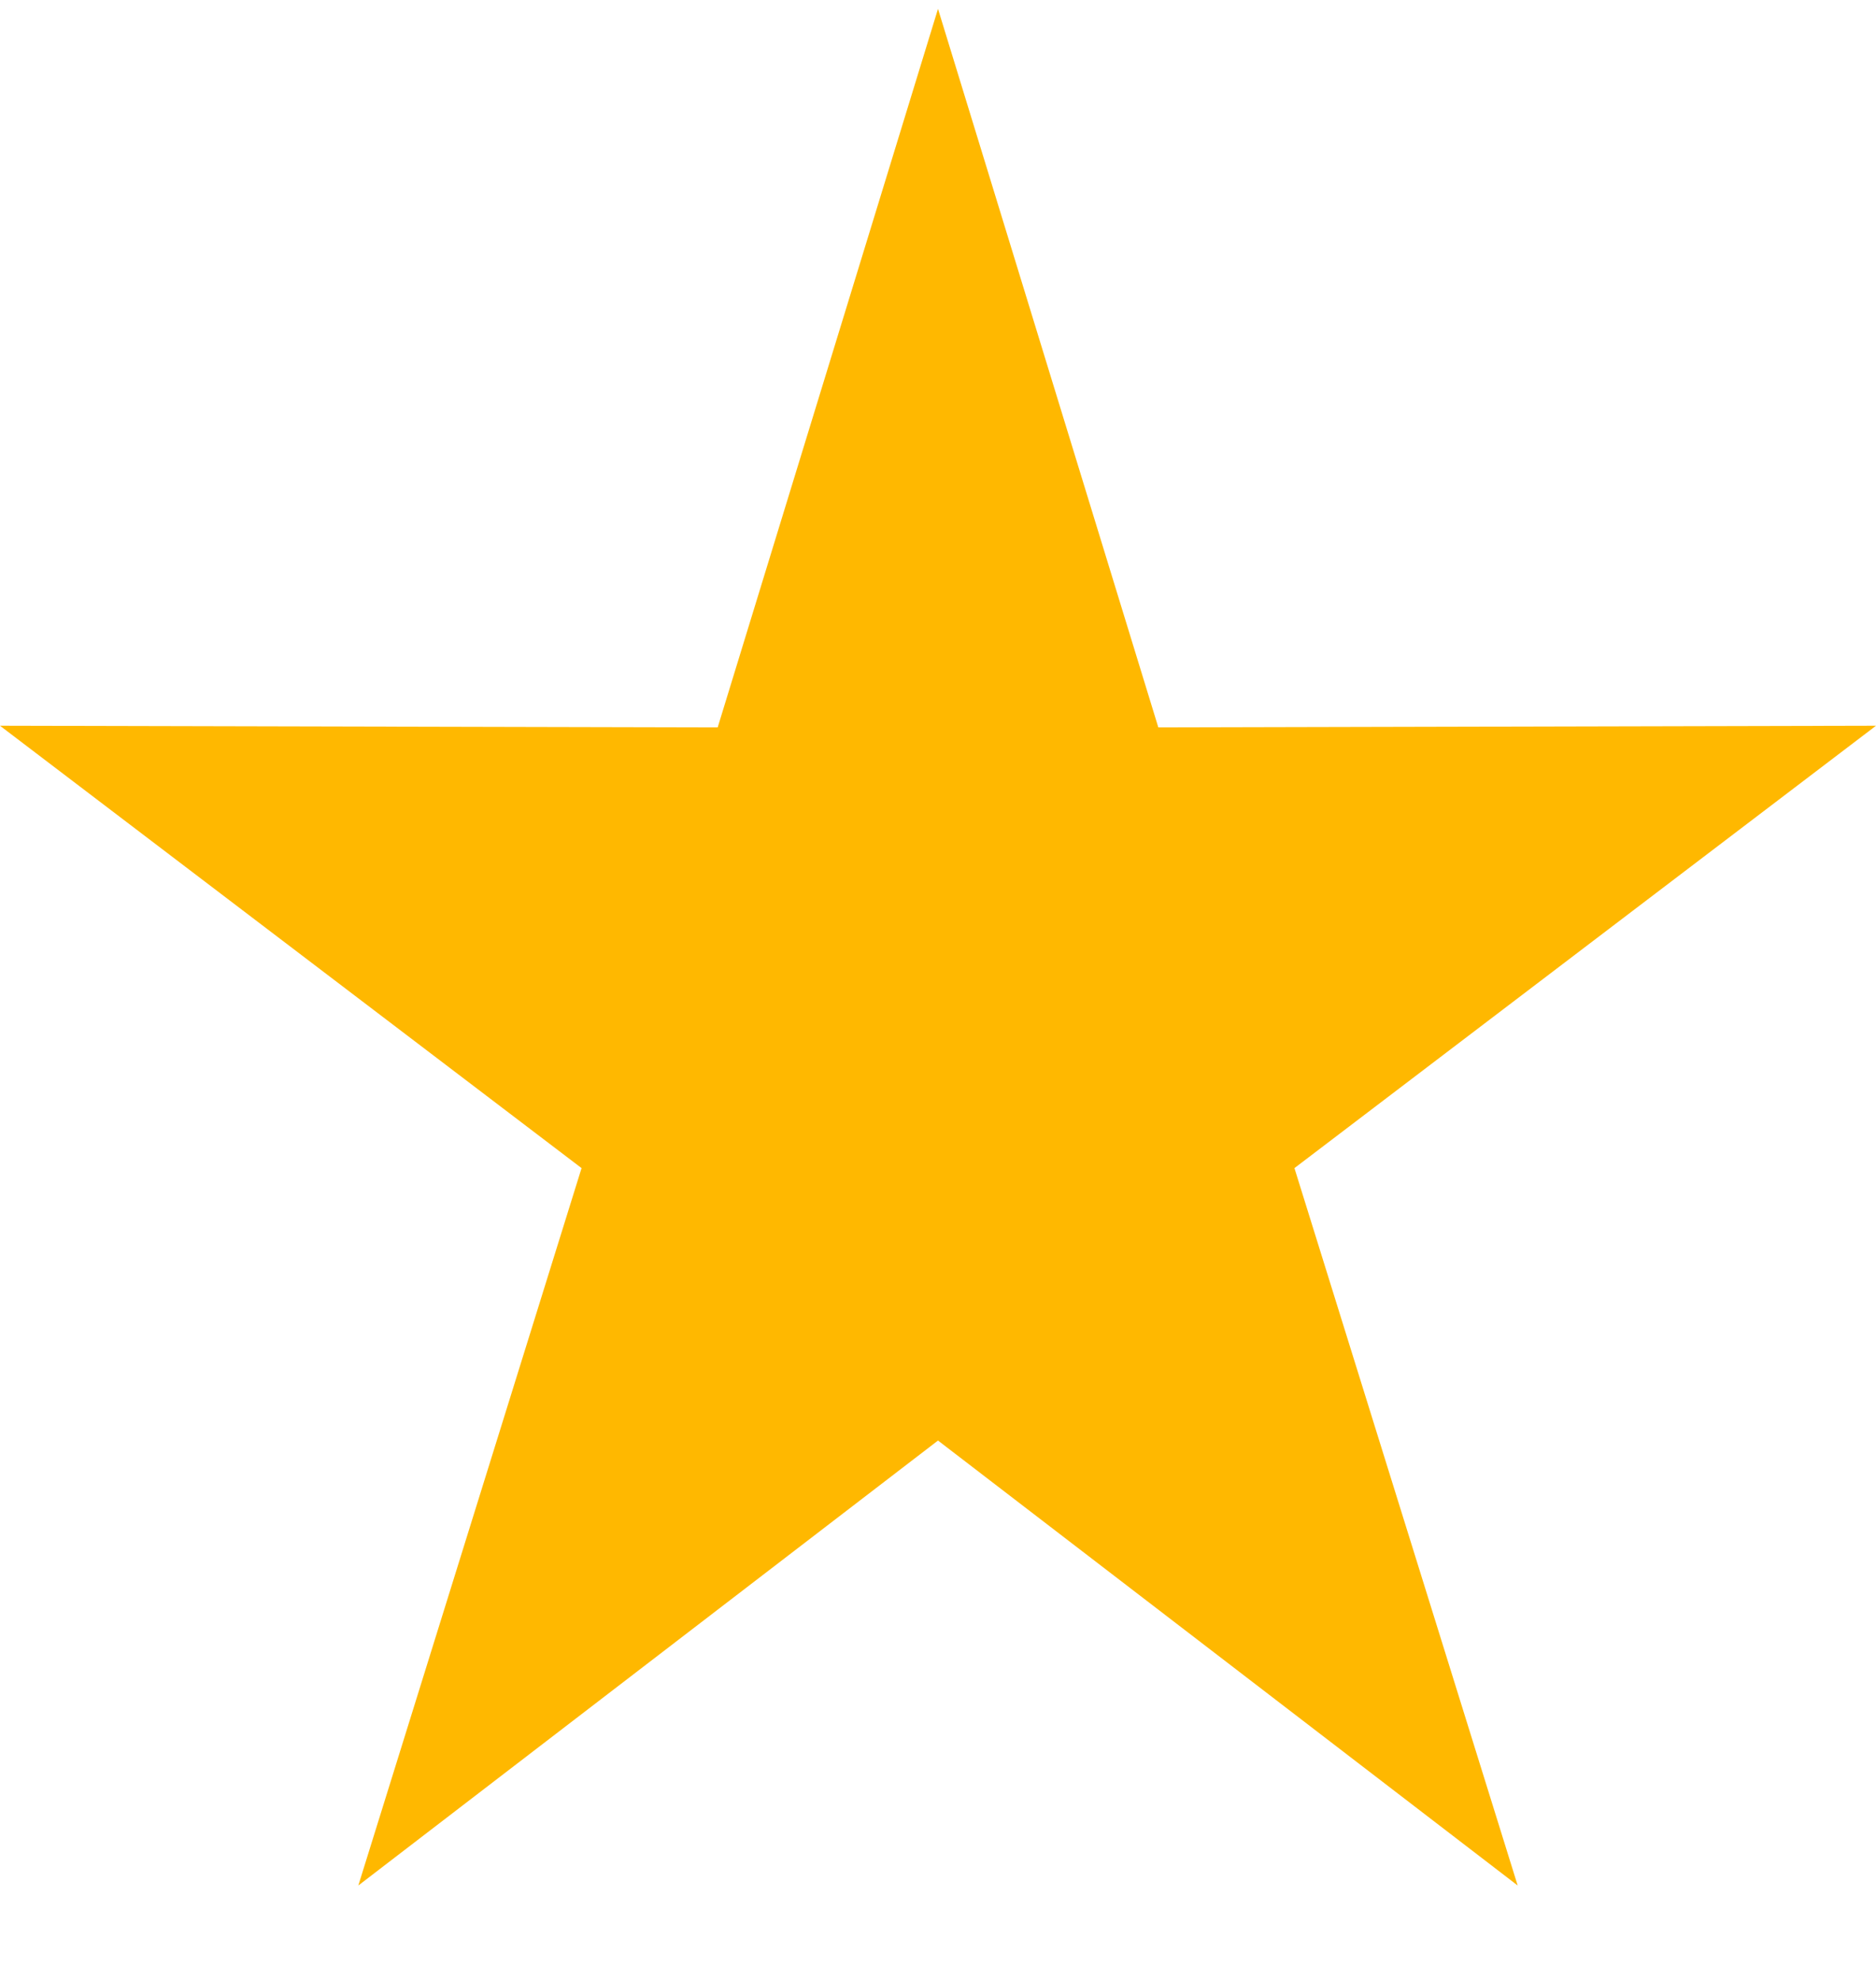
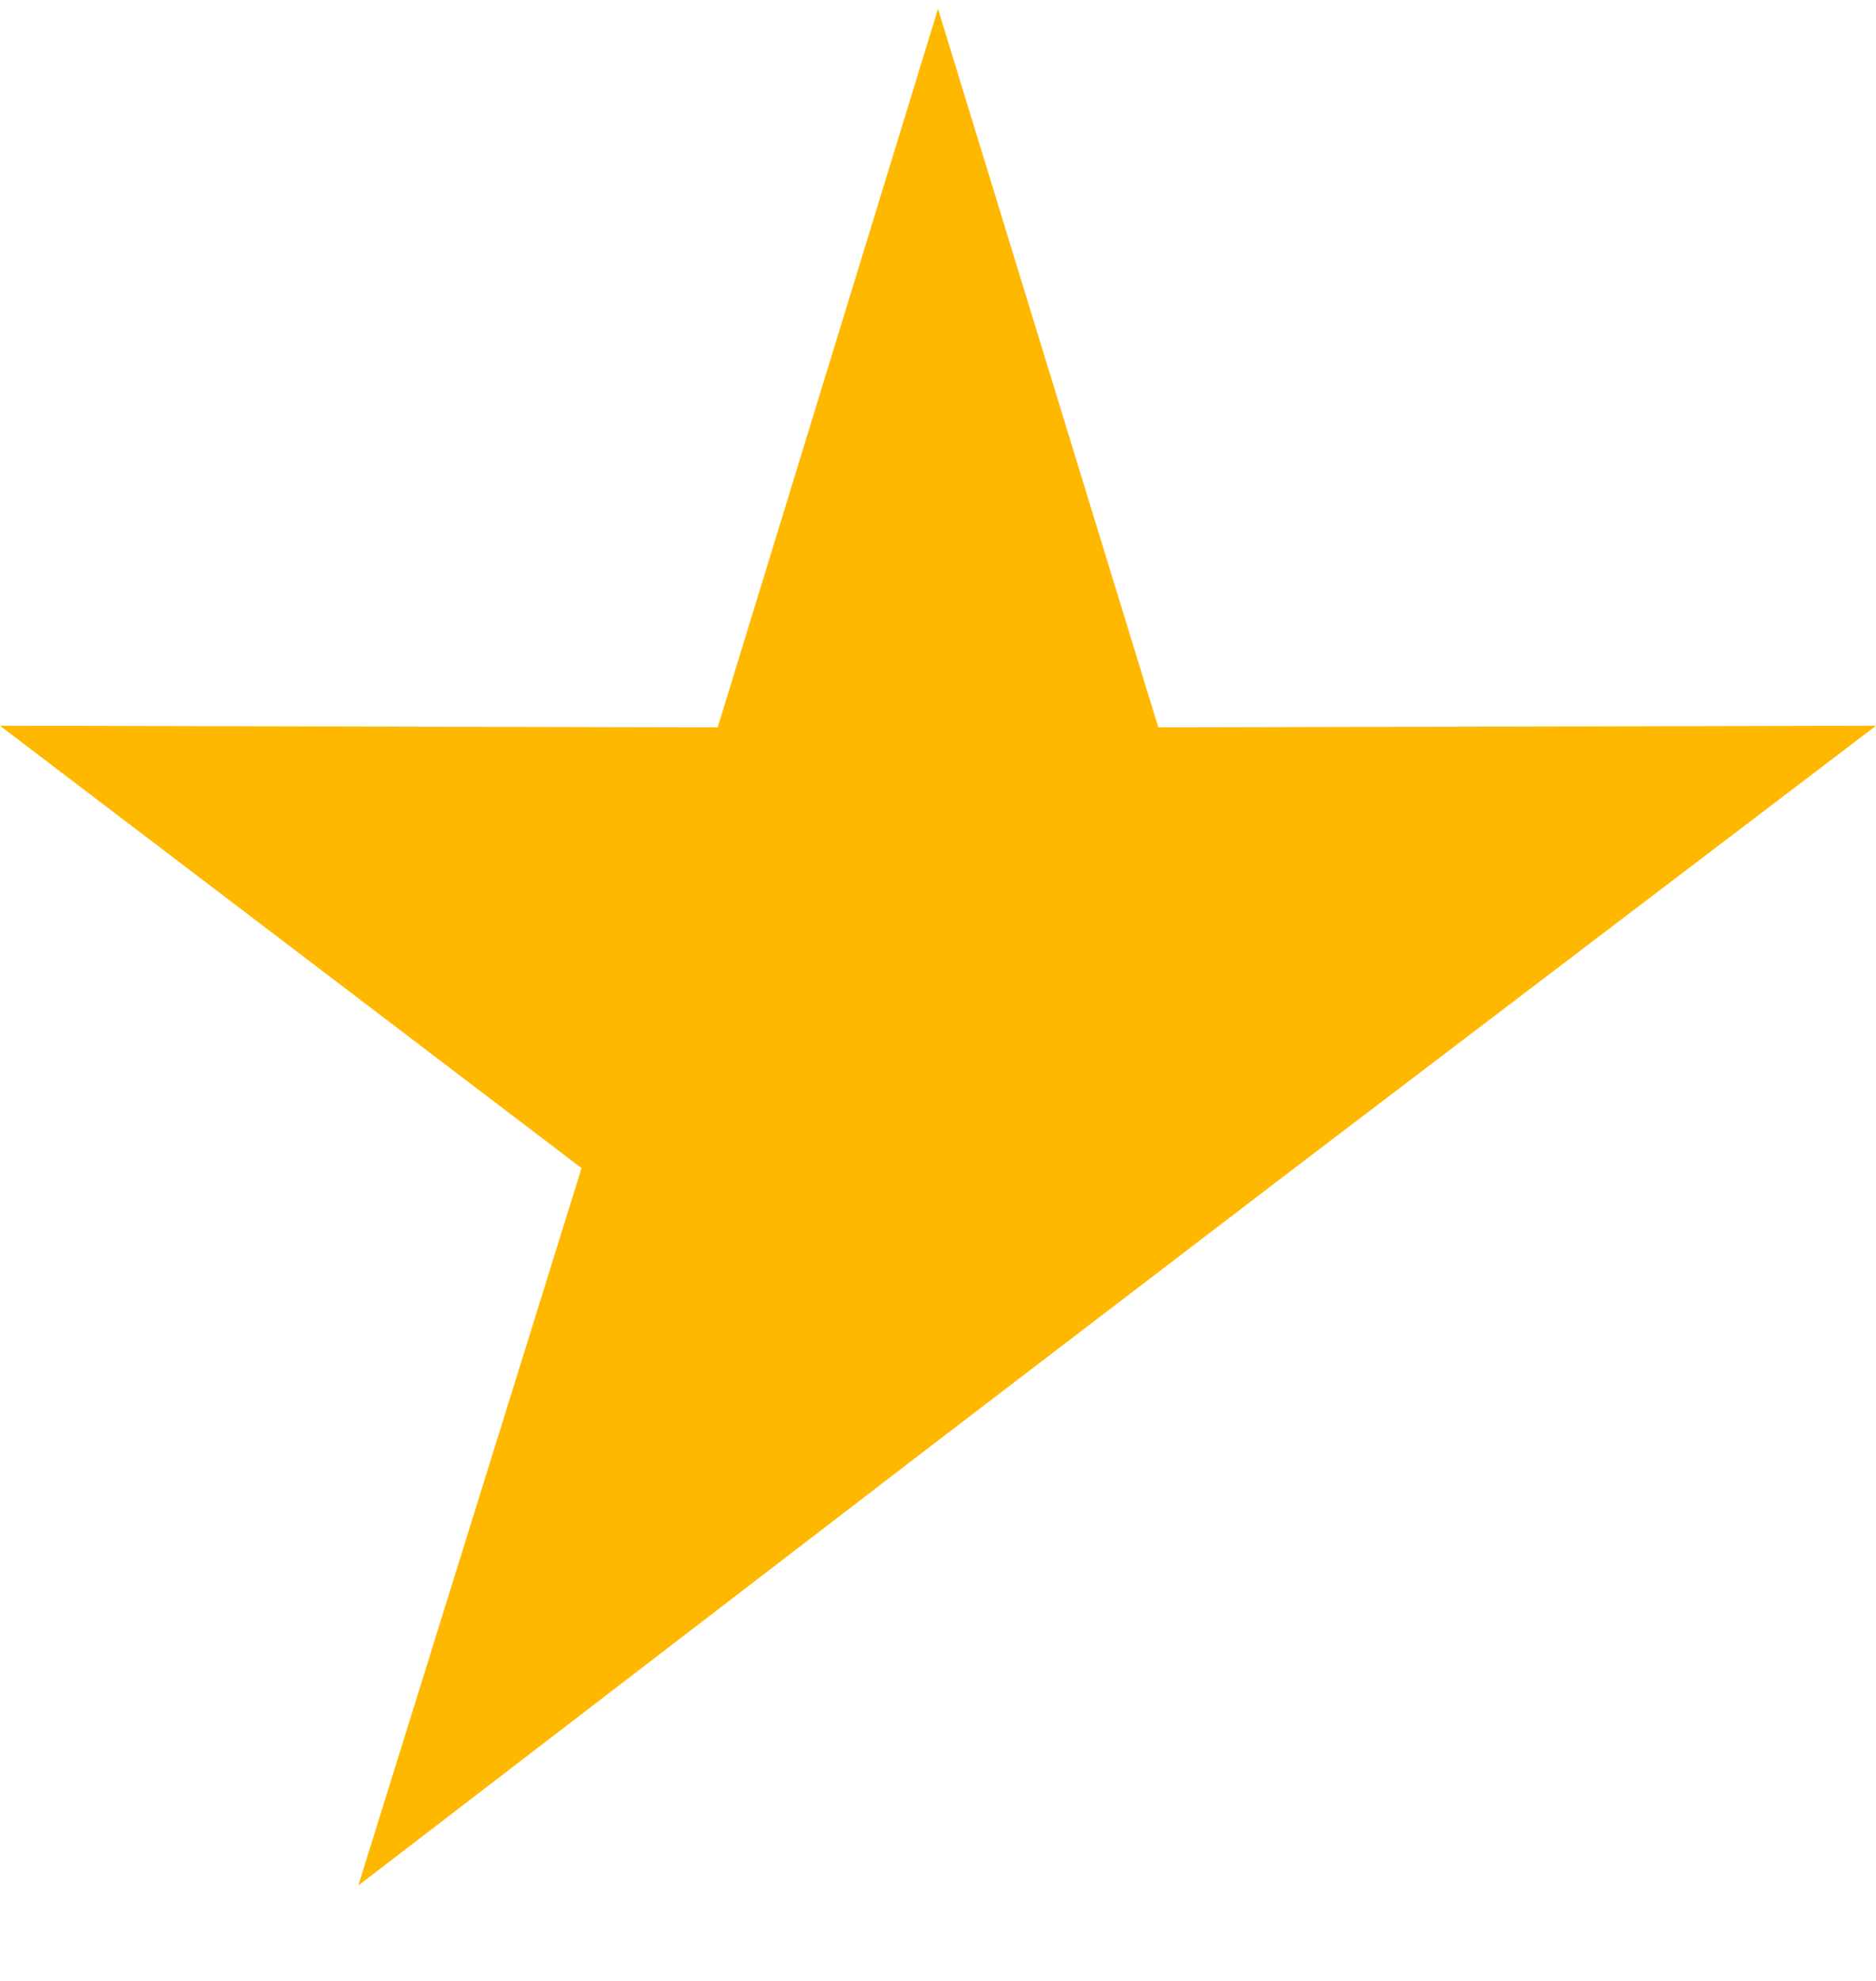
<svg xmlns="http://www.w3.org/2000/svg" width="18" height="19" viewBox="0 0 18 19" fill="none">
-   <path d="M9 0.085L11.114 6.977L18 6.961L12.42 11.204L14.562 18.085L9 13.817L3.438 18.085L5.58 11.204L0 6.961L6.886 6.977L9 0.085Z" fill="#FFB800" />
+   <path d="M9 0.085L11.114 6.977L18 6.961L12.42 11.204L9 13.817L3.438 18.085L5.58 11.204L0 6.961L6.886 6.977L9 0.085Z" fill="#FFB800" />
</svg>